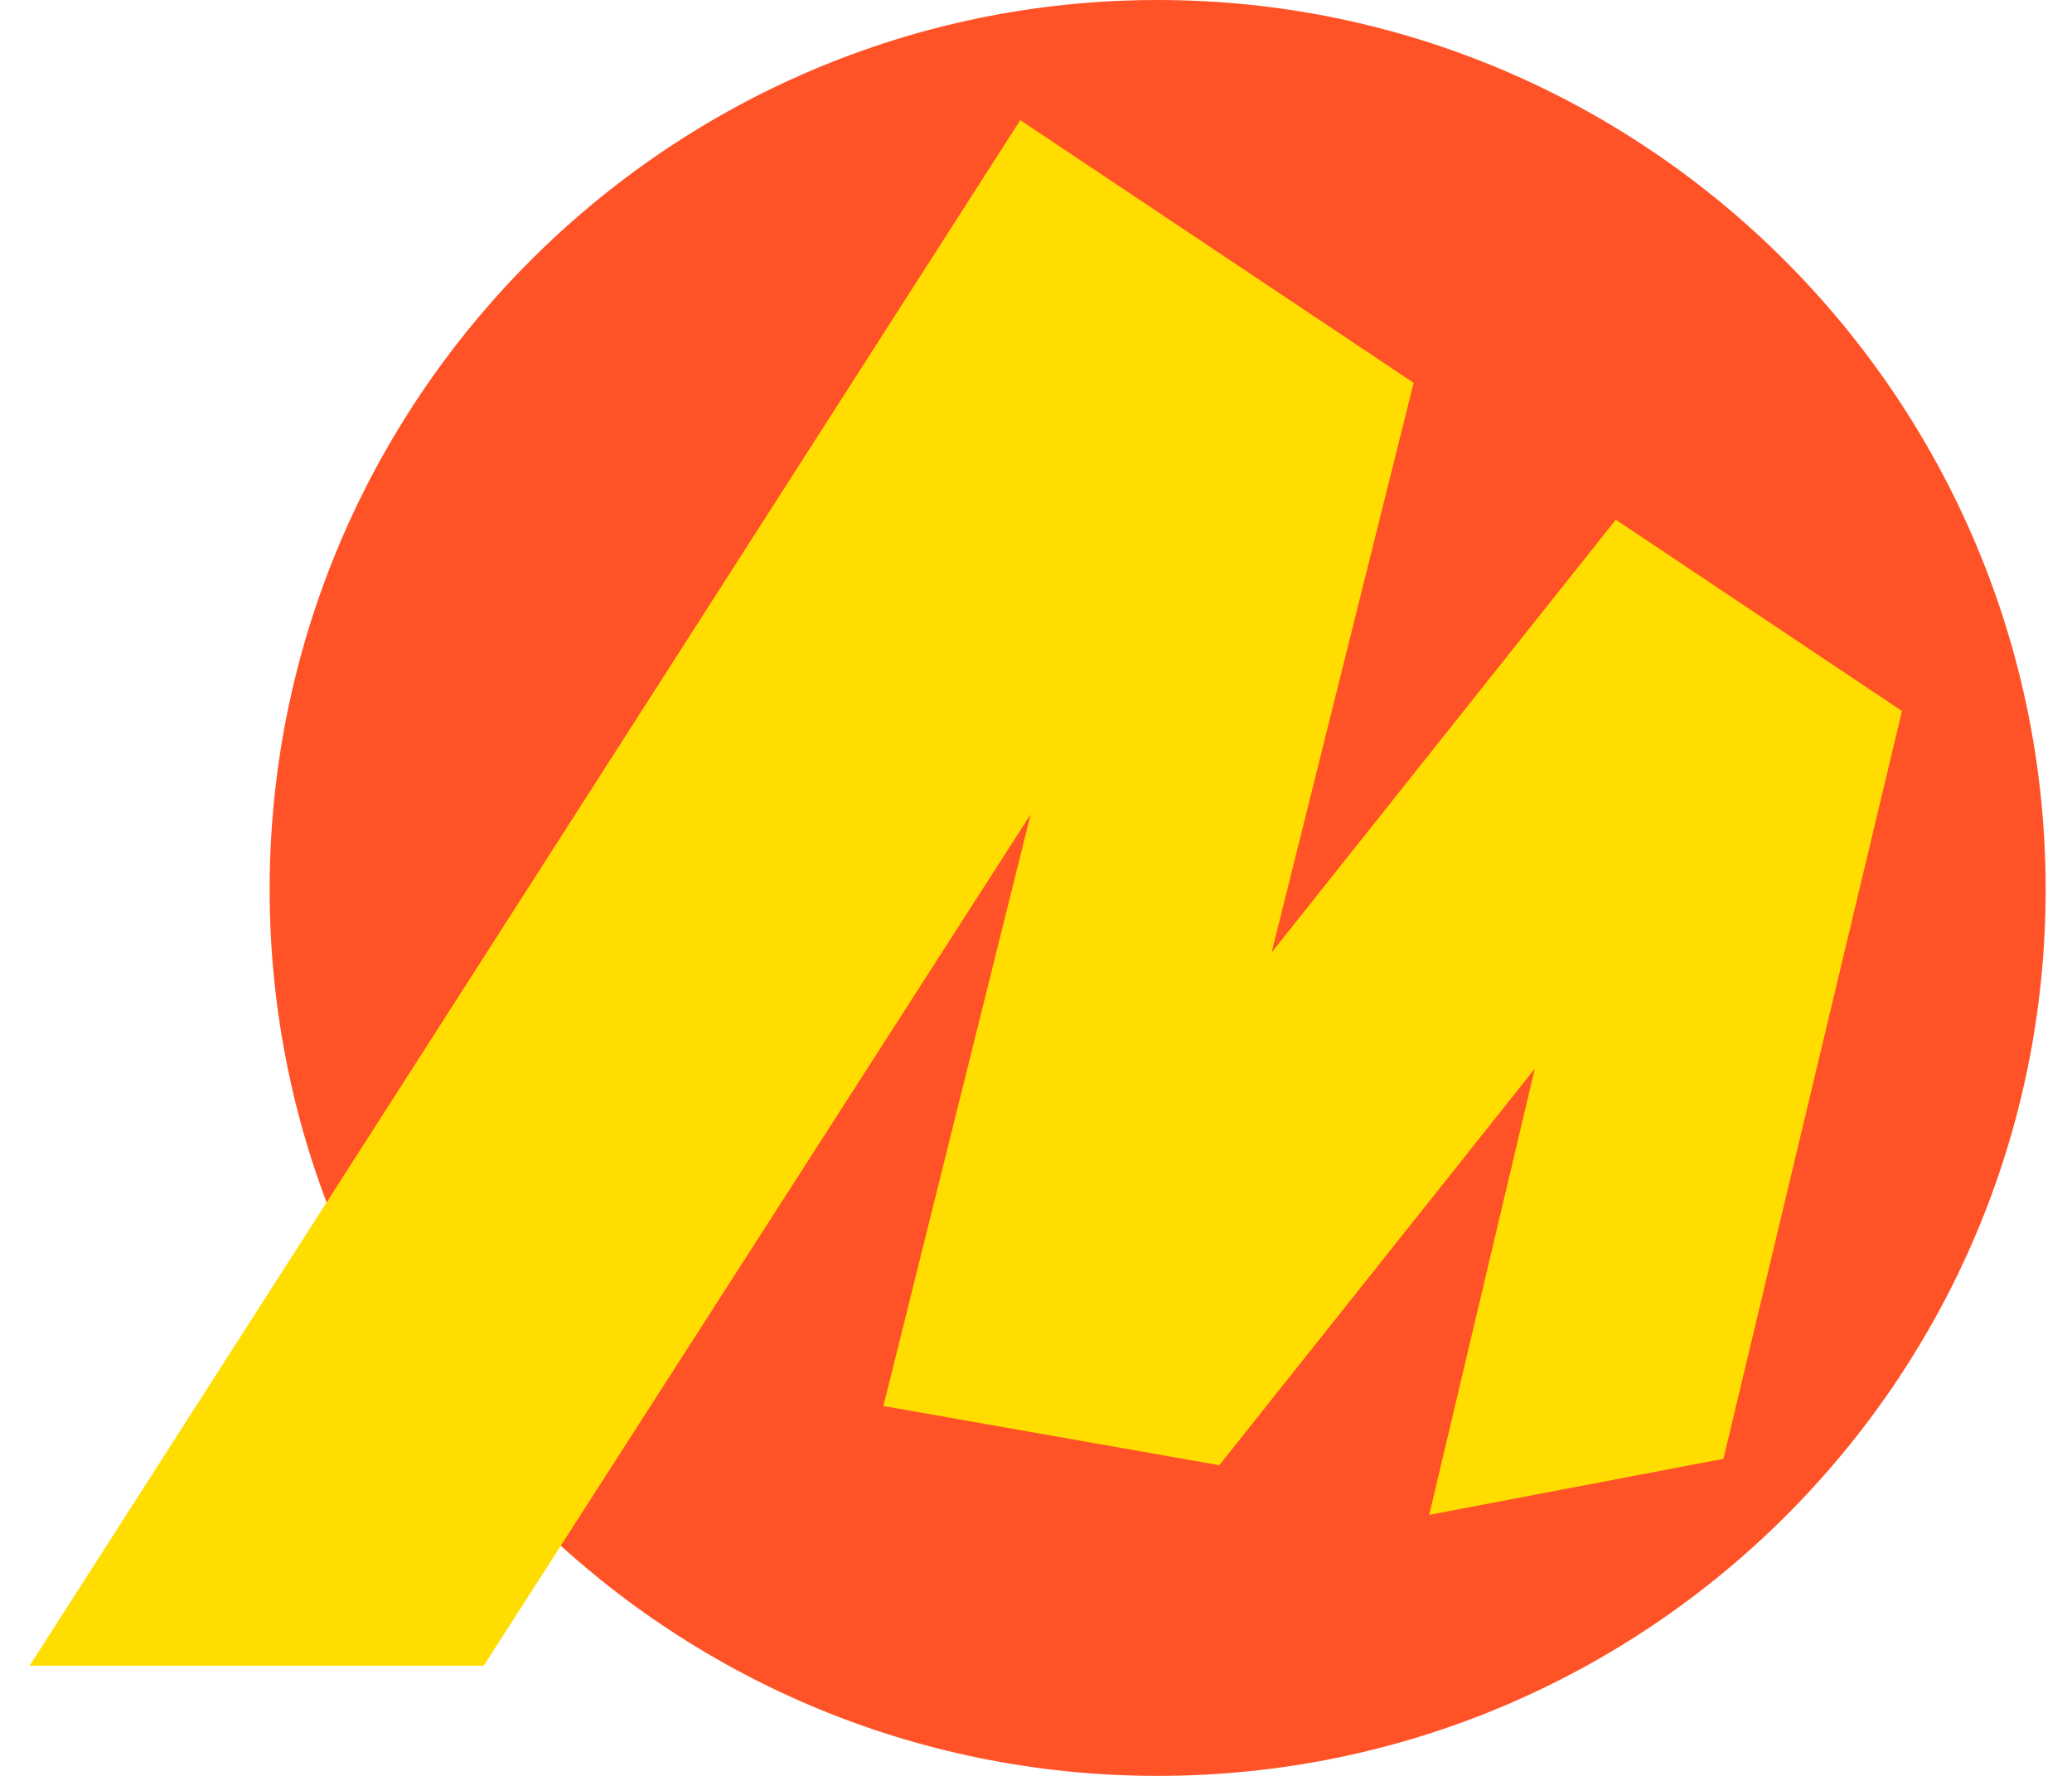
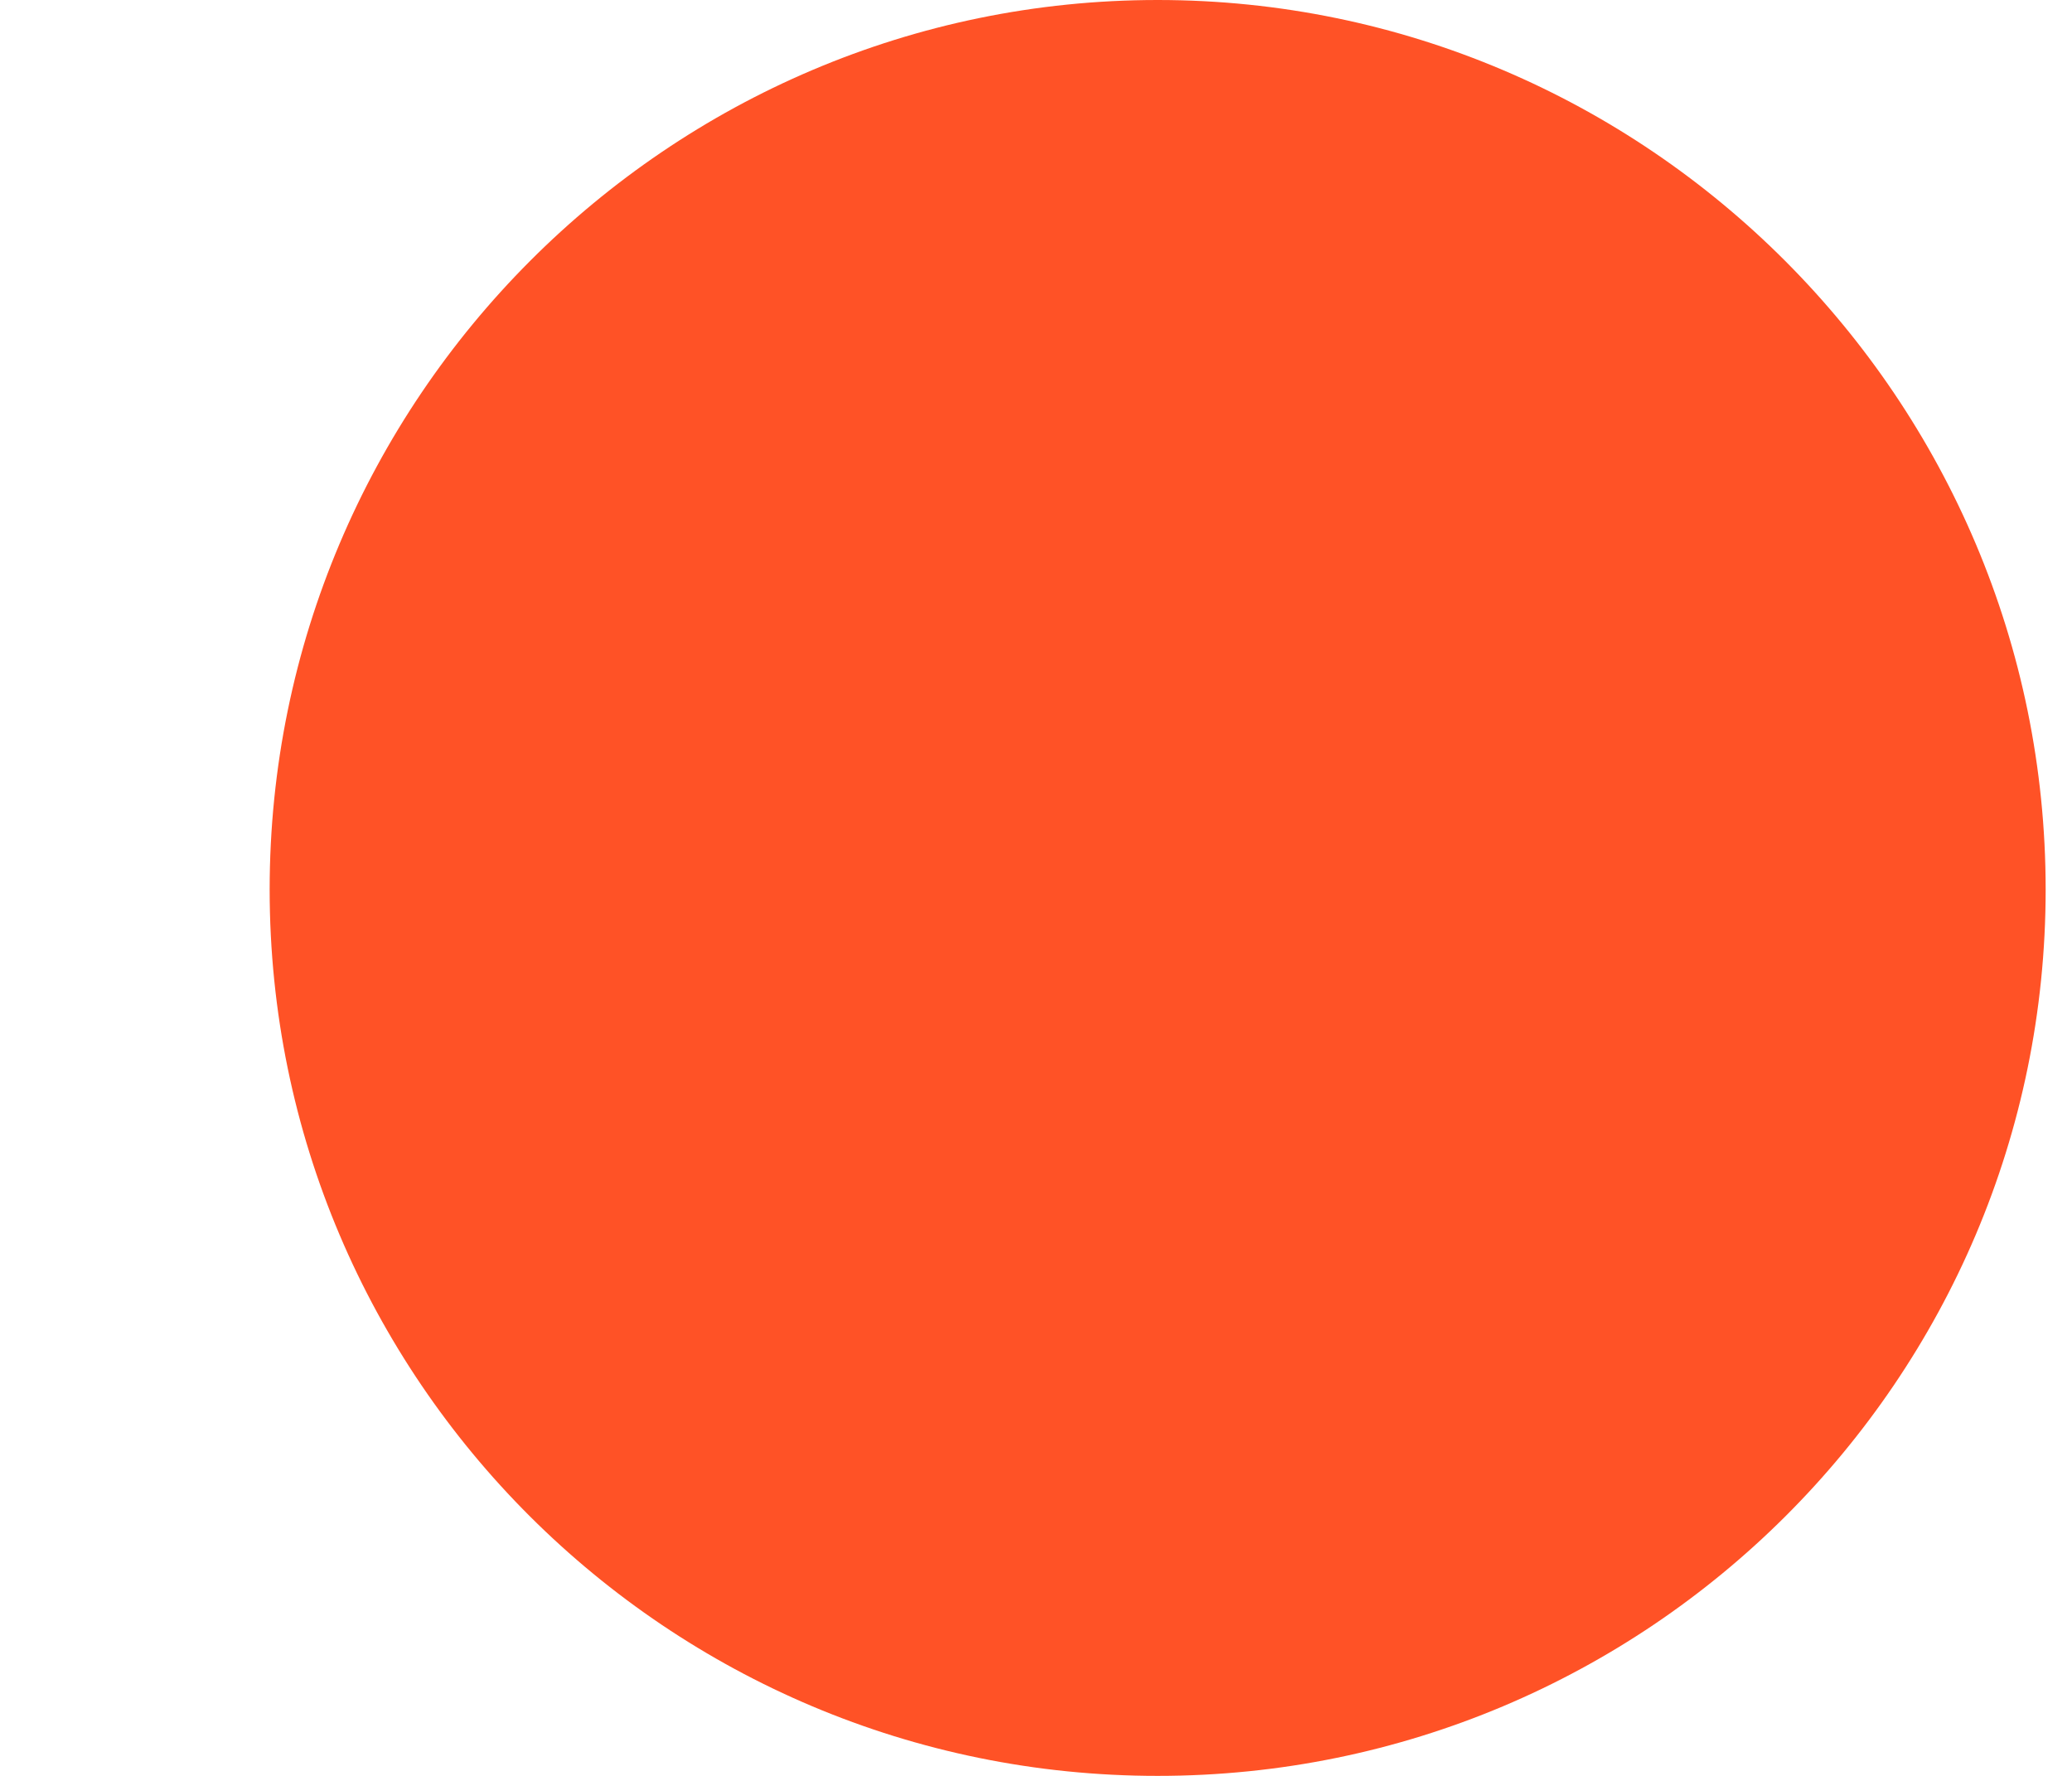
<svg xmlns="http://www.w3.org/2000/svg" width="35" height="30" viewBox="0 0 35 30" fill="none">
  <path d="M19.555 30C11.28 30 4.555 23.301 4.555 15.027C4.555 6.752 11.28 0 19.555 0C27.829 0 34.555 6.752 34.555 15.027C34.555 23.301 27.829 30 19.555 30Z" fill="#FF5226" />
-   <path d="M17.234 2.029L0.5 28.139H8.171L17.838 13.089L17.602 12.982L14.922 23.752L20.596 24.752L26.428 17.422L26.112 17.265L24.142 25.591L29.112 24.644L32.128 12.011L27.294 8.779L20.964 16.739L21.279 16.897L23.879 6.467L17.234 2.029Z" fill="#FFDD00" />
</svg>